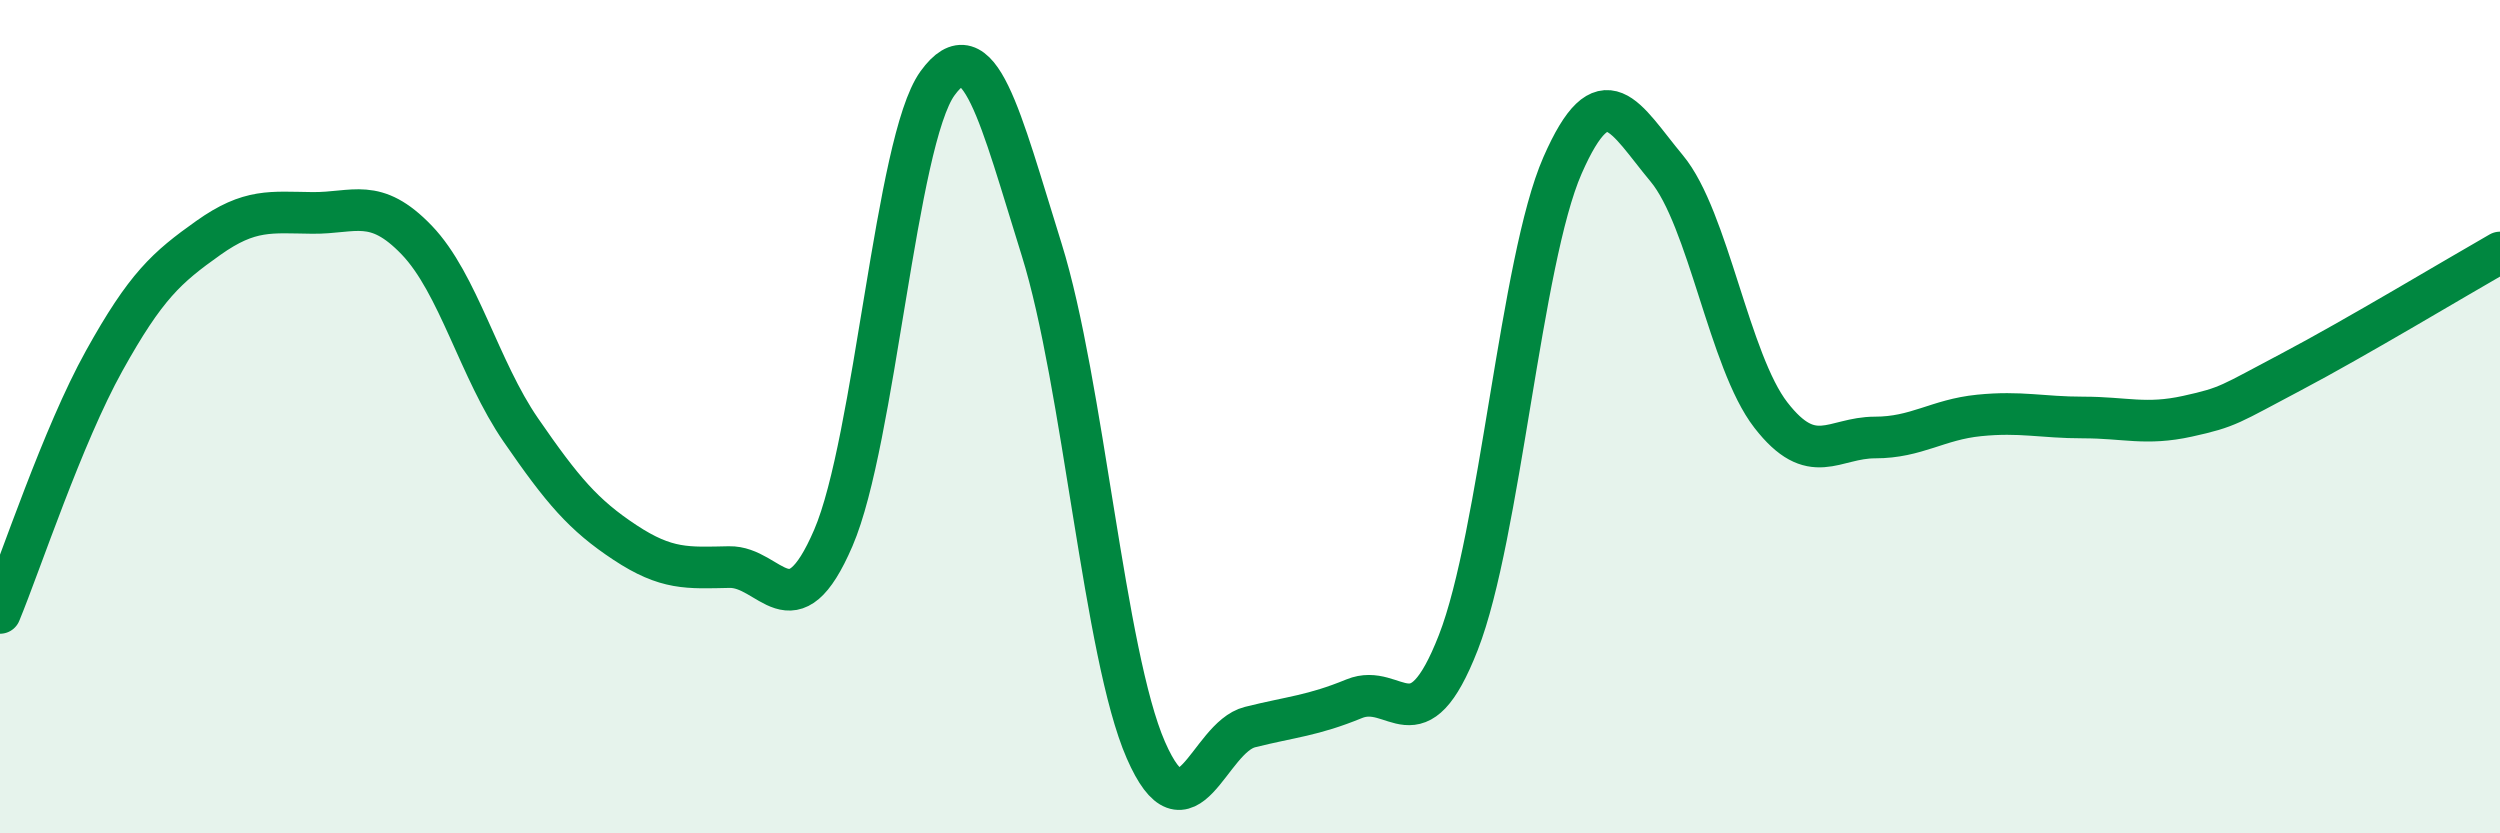
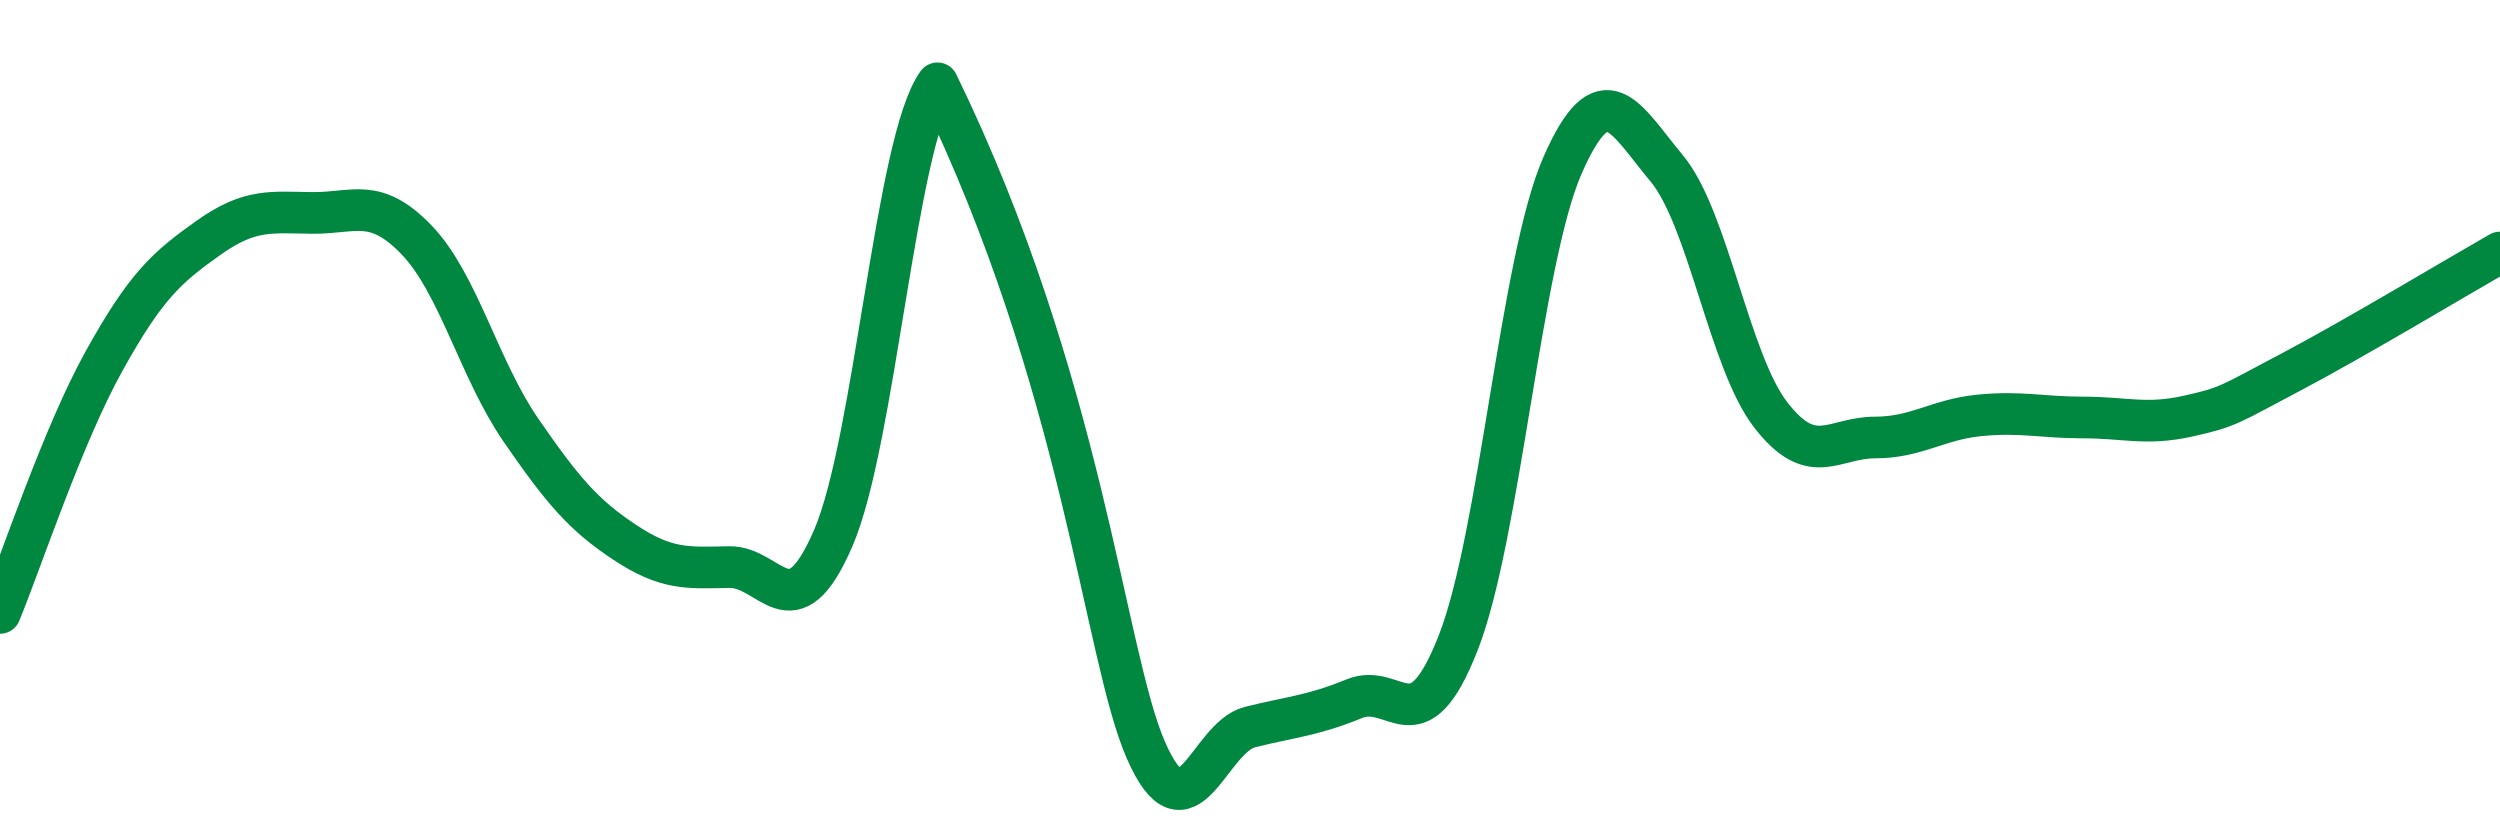
<svg xmlns="http://www.w3.org/2000/svg" width="60" height="20" viewBox="0 0 60 20">
-   <path d="M 0,14.71 C 0.5,13.5 1.5,10.46 2.5,8.66 C 3.5,6.86 4,6.42 5,5.71 C 6,5 6.5,5.1 7.5,5.11 C 8.5,5.12 9,4.72 10,5.76 C 11,6.8 11.5,8.87 12.5,10.32 C 13.5,11.77 14,12.36 15,13.02 C 16,13.68 16.5,13.63 17.5,13.61 C 18.5,13.59 19,15.23 20,12.91 C 21,10.59 21.5,3.38 22.5,2 C 23.5,0.62 24,2.79 25,5.99 C 26,9.19 26.5,15.71 27.5,18 C 28.5,20.29 29,17.7 30,17.45 C 31,17.2 31.5,17.18 32.5,16.77 C 33.5,16.36 34,17.98 35,15.42 C 36,12.86 36.5,6.25 37.5,3.97 C 38.5,1.69 39,2.84 40,4.04 C 41,5.24 41.5,8.67 42.5,9.96 C 43.5,11.25 44,10.5 45,10.5 C 46,10.5 46.5,10.07 47.5,9.97 C 48.5,9.87 49,10.02 50,10.02 C 51,10.02 51.5,10.21 52.5,9.99 C 53.5,9.77 53.5,9.71 55,8.92 C 56.5,8.13 59,6.63 60,6.06L60 20L0 20Z" fill="#008740" opacity="0.1" stroke-linecap="round" stroke-linejoin="round" />
-   <path d="M 0,14.71 C 0.5,13.5 1.5,10.46 2.5,8.66 C 3.5,6.86 4,6.42 5,5.71 C 6,5 6.5,5.1 7.5,5.11 C 8.5,5.12 9,4.72 10,5.76 C 11,6.8 11.5,8.87 12.5,10.32 C 13.5,11.77 14,12.36 15,13.02 C 16,13.68 16.5,13.63 17.5,13.61 C 18.5,13.59 19,15.23 20,12.91 C 21,10.59 21.5,3.38 22.5,2 C 23.5,0.62 24,2.79 25,5.99 C 26,9.19 26.5,15.71 27.5,18 C 28.5,20.29 29,17.7 30,17.45 C 31,17.2 31.5,17.18 32.5,16.77 C 33.5,16.36 34,17.98 35,15.42 C 36,12.86 36.5,6.25 37.5,3.97 C 38.5,1.69 39,2.84 40,4.04 C 41,5.24 41.5,8.67 42.5,9.96 C 43.5,11.25 44,10.5 45,10.5 C 46,10.5 46.5,10.07 47.5,9.97 C 48.5,9.87 49,10.02 50,10.02 C 51,10.02 51.5,10.21 52.5,9.99 C 53.5,9.77 53.5,9.71 55,8.92 C 56.5,8.13 59,6.63 60,6.06" stroke="#008740" stroke-width="1" fill="none" stroke-linecap="round" stroke-linejoin="round" />
+   <path d="M 0,14.71 C 0.5,13.5 1.5,10.46 2.5,8.66 C 3.5,6.86 4,6.42 5,5.71 C 6,5 6.5,5.1 7.5,5.11 C 8.5,5.12 9,4.72 10,5.76 C 11,6.8 11.5,8.87 12.5,10.32 C 13.5,11.77 14,12.36 15,13.02 C 16,13.68 16.5,13.63 17.5,13.61 C 18.5,13.59 19,15.23 20,12.91 C 21,10.59 21.5,3.38 22.5,2 C 26,9.19 26.5,15.71 27.5,18 C 28.5,20.29 29,17.7 30,17.45 C 31,17.2 31.5,17.18 32.5,16.77 C 33.5,16.36 34,17.98 35,15.42 C 36,12.86 36.5,6.25 37.5,3.97 C 38.5,1.69 39,2.84 40,4.04 C 41,5.24 41.5,8.67 42.5,9.96 C 43.5,11.25 44,10.5 45,10.5 C 46,10.5 46.5,10.07 47.5,9.97 C 48.5,9.87 49,10.02 50,10.02 C 51,10.02 51.5,10.21 52.5,9.99 C 53.5,9.77 53.5,9.71 55,8.92 C 56.5,8.13 59,6.63 60,6.06" stroke="#008740" stroke-width="1" fill="none" stroke-linecap="round" stroke-linejoin="round" />
</svg>